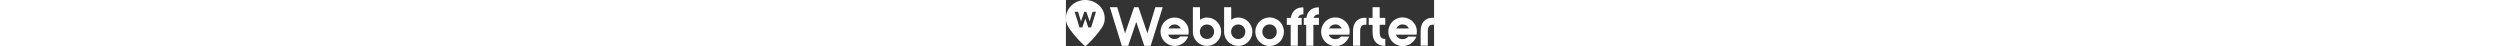
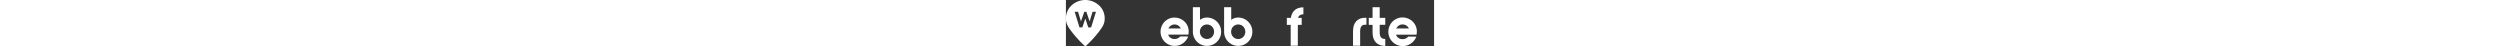
<svg xmlns="http://www.w3.org/2000/svg" height="20px" id="Layer_1" data-name="Layer 1" viewBox="0 0 1077.8 135.81">
  <rect x="0" y="0" width="1077.8" height="135.81" fill="#333333" stroke="none" />
  <defs>
    <style>.cls-1{fill:#fff;}</style>
  </defs>
  <title>webofferter SVG white</title>
  <path class="cls-1" d="M108.13,499.38C97.84,482.89,78.33,472.9,59,472.88s-38.83,10-49.12,26.5a52,52,0,0,0-6.93,36c1.53,8.74,5.24,15.75,14.51,28.14A312.48,312.48,0,0,0,59,608.69s0,0,0,0,0,0,0,0a312.48,312.48,0,0,0,41.51-45.16c9.28-12.39,13-19.4,14.53-28.14A52.27,52.27,0,0,0,108.13,499.38Zm-18.7,10.51L76,553.08H67.64L59,527.22l-8.74,25.85H41.91L27.77,507.36H37.84l.9,3.28,7.49,24.88L56,507.36H62l1.14,3.49,8.48,24.67,7.63-25.08.85-3.08H90.24l-.83,2.53Z" transform="translate(-2.2 -472.88)" />
  <path class="cls-1" d="M339.91,529.21a42.42,42.42,0,0,0-19.78-4.89,39.69,39.69,0,0,0-20.7,5.66,40.62,40.62,0,0,0-14.78,15.18,41.67,41.67,0,0,0-5.39,20.76,41.44,41.44,0,0,0,63.48,35,42,42,0,0,0,15.39-16.76l2.22-4.39-23.69-.2-.92,1c-4,4.35-9.1,6.46-15.6,6.46A19.33,19.33,0,0,1,307,582.43a16.72,16.72,0,0,1-5.36-8.24h59.07l.39-2.6a49.75,49.75,0,0,0,.48-7.24,40,40,0,0,0-6.3-21.17A40.7,40.7,0,0,0,339.91,529.21Zm-37.63,27A20.6,20.6,0,0,1,308,548.8a19.14,19.14,0,0,1,12.59-4.22,18.69,18.69,0,0,1,12.15,4.3,20.79,20.79,0,0,1,5.82,7.29Z" transform="translate(-2.2 -472.88)" />
  <path class="cls-1" d="M435.9,529.88a40.58,40.58,0,0,0-20.75-5.57,33.81,33.81,0,0,0-14.56,3.13,35.38,35.38,0,0,0-5.91,3.58V498.19h0V494H373.86v1.78h0v70a41.36,41.36,0,0,0,62.06,35.9A41.83,41.83,0,0,0,451,586.61,41.34,41.34,0,0,0,451,545,41.71,41.71,0,0,0,435.9,529.88Zm-2.72,46.69a20.28,20.28,0,0,1-7.44,7.63,21.52,21.52,0,0,1-21.17,0,20.28,20.28,0,0,1-7.44-7.63,22.75,22.75,0,0,1,0-21.58,20.1,20.1,0,0,1,7.5-7.63,21.45,21.45,0,0,1,21.11,0,20.43,20.43,0,0,1,7.44,7.65,22.64,22.64,0,0,1,0,21.58Z" transform="translate(-2.2 -472.88)" />
  <path class="cls-1" d="M527.34,529.88a40.48,40.48,0,0,0-20.73-5.57,33.76,33.76,0,0,0-14.56,3.13,35.38,35.38,0,0,0-5.91,3.58V498.19h0V494H465.3v71.81a41.35,41.35,0,0,0,62,35.9,41.67,41.67,0,0,0,15.09-15.09,41.31,41.31,0,0,0,0-41.64A41.75,41.75,0,0,0,527.34,529.88Zm-2.7,46.69a20.2,20.2,0,0,1-7.46,7.63,20.67,20.67,0,0,1-28.6-7.63,22.64,22.64,0,0,1,0-21.58,20.1,20.1,0,0,1,7.51-7.63,20.72,20.72,0,0,1,10.52-2.78,20.47,20.47,0,0,1,10.57,2.77,20.09,20.09,0,0,1,7.44,7.65,21.62,21.62,0,0,1,2.74,10.79A21.86,21.86,0,0,1,524.64,576.57Z" transform="translate(-2.2 -472.88)" />
-   <path class="cls-1" d="M619.44,529.62a41.78,41.78,0,1,0,15.29,15.29A41.48,41.48,0,0,0,619.44,529.62Zm-2.77,47.31a20.75,20.75,0,0,1-7.52,7.77,20.35,20.35,0,0,1-10.65,2.8,20.7,20.7,0,0,1-18.39-10.6A21.52,21.52,0,0,1,577.27,566,22.29,22.29,0,0,1,580,555a20.6,20.6,0,0,1,7.61-7.76,21.48,21.48,0,0,1,10.85-2.83,21,21,0,0,1,10.76,2.81,20,20,0,0,1,7.46,7.76,22.53,22.53,0,0,1,2.72,11A22.19,22.19,0,0,1,616.67,576.93Z" transform="translate(-2.2 -472.88)" />
-   <path class="cls-1" d="M810.89,528.94a42.88,42.88,0,0,0-20-5,40.07,40.07,0,0,0-21,5.72,41.35,41.35,0,0,0-15,15.39,42.29,42.29,0,0,0-5.44,21,42,42,0,0,0,64.28,35.4,42.61,42.61,0,0,0,15.51-16.84l2.31-4.5-24-.23-.94,1c-4,4.39-9.23,6.52-15.84,6.52a19.65,19.65,0,0,1-13.32-4.6,16.91,16.91,0,0,1-5.47-8.43H832l.39-2.67a51.39,51.39,0,0,0,.47-7.35,40.55,40.55,0,0,0-6.38-21.36A41.42,41.42,0,0,0,810.89,528.94Zm-38.23,27.35a20.51,20.51,0,0,1,5.85-7.55,19.47,19.47,0,0,1,12.79-4.3,18.93,18.93,0,0,1,12.34,4.36,21.19,21.19,0,0,1,5.94,7.49Z" transform="translate(-2.2 -472.88)" />
  <path class="cls-1" d="M852.19,535l-.08.09c-6.25,6.65-9.43,16.49-9.43,29.26v42.43h20.9V564.32c0-6.7,1.24-11.64,3.7-14.68,2.29-2.85,5.7-4.29,10.14-4.29H882V524.9h-4.56C867,524.9,858.55,528.29,852.19,535Z" transform="translate(-2.2 -472.88)" />
  <path class="cls-1" d="M1007.62,528.94a42.94,42.94,0,0,0-20.06-5,40.1,40.1,0,0,0-20.94,5.72,40.92,40.92,0,0,0-15,15.37,42.21,42.21,0,0,0-5.47,21,42,42,0,0,0,64.28,35.4A42.52,42.52,0,0,0,1026,584.69l2.3-4.5-24-.23-.94,1c-4,4.39-9.21,6.52-15.84,6.52a19.65,19.65,0,0,1-13.32-4.6,16.92,16.92,0,0,1-5.46-8.43h59.9l.41-2.67a51.32,51.32,0,0,0,.47-7.33,40.5,40.5,0,0,0-6.38-21.37A41.42,41.42,0,0,0,1007.62,528.94Zm-38.21,27.35a20.51,20.51,0,0,1,5.83-7.55,19.42,19.42,0,0,1,12.77-4.3,18.93,18.93,0,0,1,12.34,4.36,21.1,21.1,0,0,1,6,7.49Z" transform="translate(-2.2 -472.88)" />
-   <path class="cls-1" d="M1075.44,524.9c-10.39,0-18.87,3.39-25.22,10.07s-9.52,16.51-9.52,29.35v42.43h20.9V564.32c0-6.7,1.24-11.64,3.69-14.68s5.66-4.3,10.15-4.3H1080V524.9Z" transform="translate(-2.2 -472.88)" />
  <path class="cls-1" d="M694.63,515l2.78-.31V494.42l-3.27.16c-9.88.47-17.82,3.66-23.61,9.51-5.22,5.27-8.47,12.37-9.68,21.09l-11.95,0v20.45h11.32v61.1h20.89v-61.1h11.3V525.18l-10.54,0a12.16,12.16,0,0,1,3.41-6.1A15.42,15.42,0,0,1,694.63,515Z" transform="translate(-2.2 -472.88)" />
-   <path class="cls-1" d="M716,504.08c-5.22,5.27-8.47,12.35-9.68,21.08l-7.74,0v20.47h7.1v61.1h20.9v-61.1h16.28V525.19H727.35a12,12,0,0,1,3.41-6.11,15.41,15.41,0,0,1,9.32-4.07l2.78-.31V494.42l-3.27.16C729.71,495,721.76,498.24,716,504.08Z" transform="translate(-2.2 -472.88)" />
-   <polygon class="cls-1" points="281.29 27.58 283.37 21.08 261.61 21.08 259.82 27.6 259.85 27.6 238.57 97.47 214.91 28.7 214.92 28.7 212.4 21.08 199.59 21.08 197.27 28.15 173.16 97.47 152.3 28.14 152.14 27.6 152.15 27.6 150.36 21.08 128.59 21.08 130.68 27.58 130.67 27.58 163.45 133.8 163.62 134.35 182.22 134.35 205.98 64.14 229.47 134.35 248.07 134.35 281.32 27.58 281.29 27.58" />
  <path class="cls-1" d="M920.79,498.2h0V494H899.91V525.2H888.74v20.44h11.16v22.5c.09,12.38,3.24,22,9.33,28.52s14.37,10.09,24.58,10.54l3.27.16V587l-2.83-.27c-4.57-.44-7.83-2-10-4.86s-3.46-7.66-3.46-14v-22.3h16.29V525.2H920.79Z" transform="translate(-2.2 -472.88)" />
</svg>